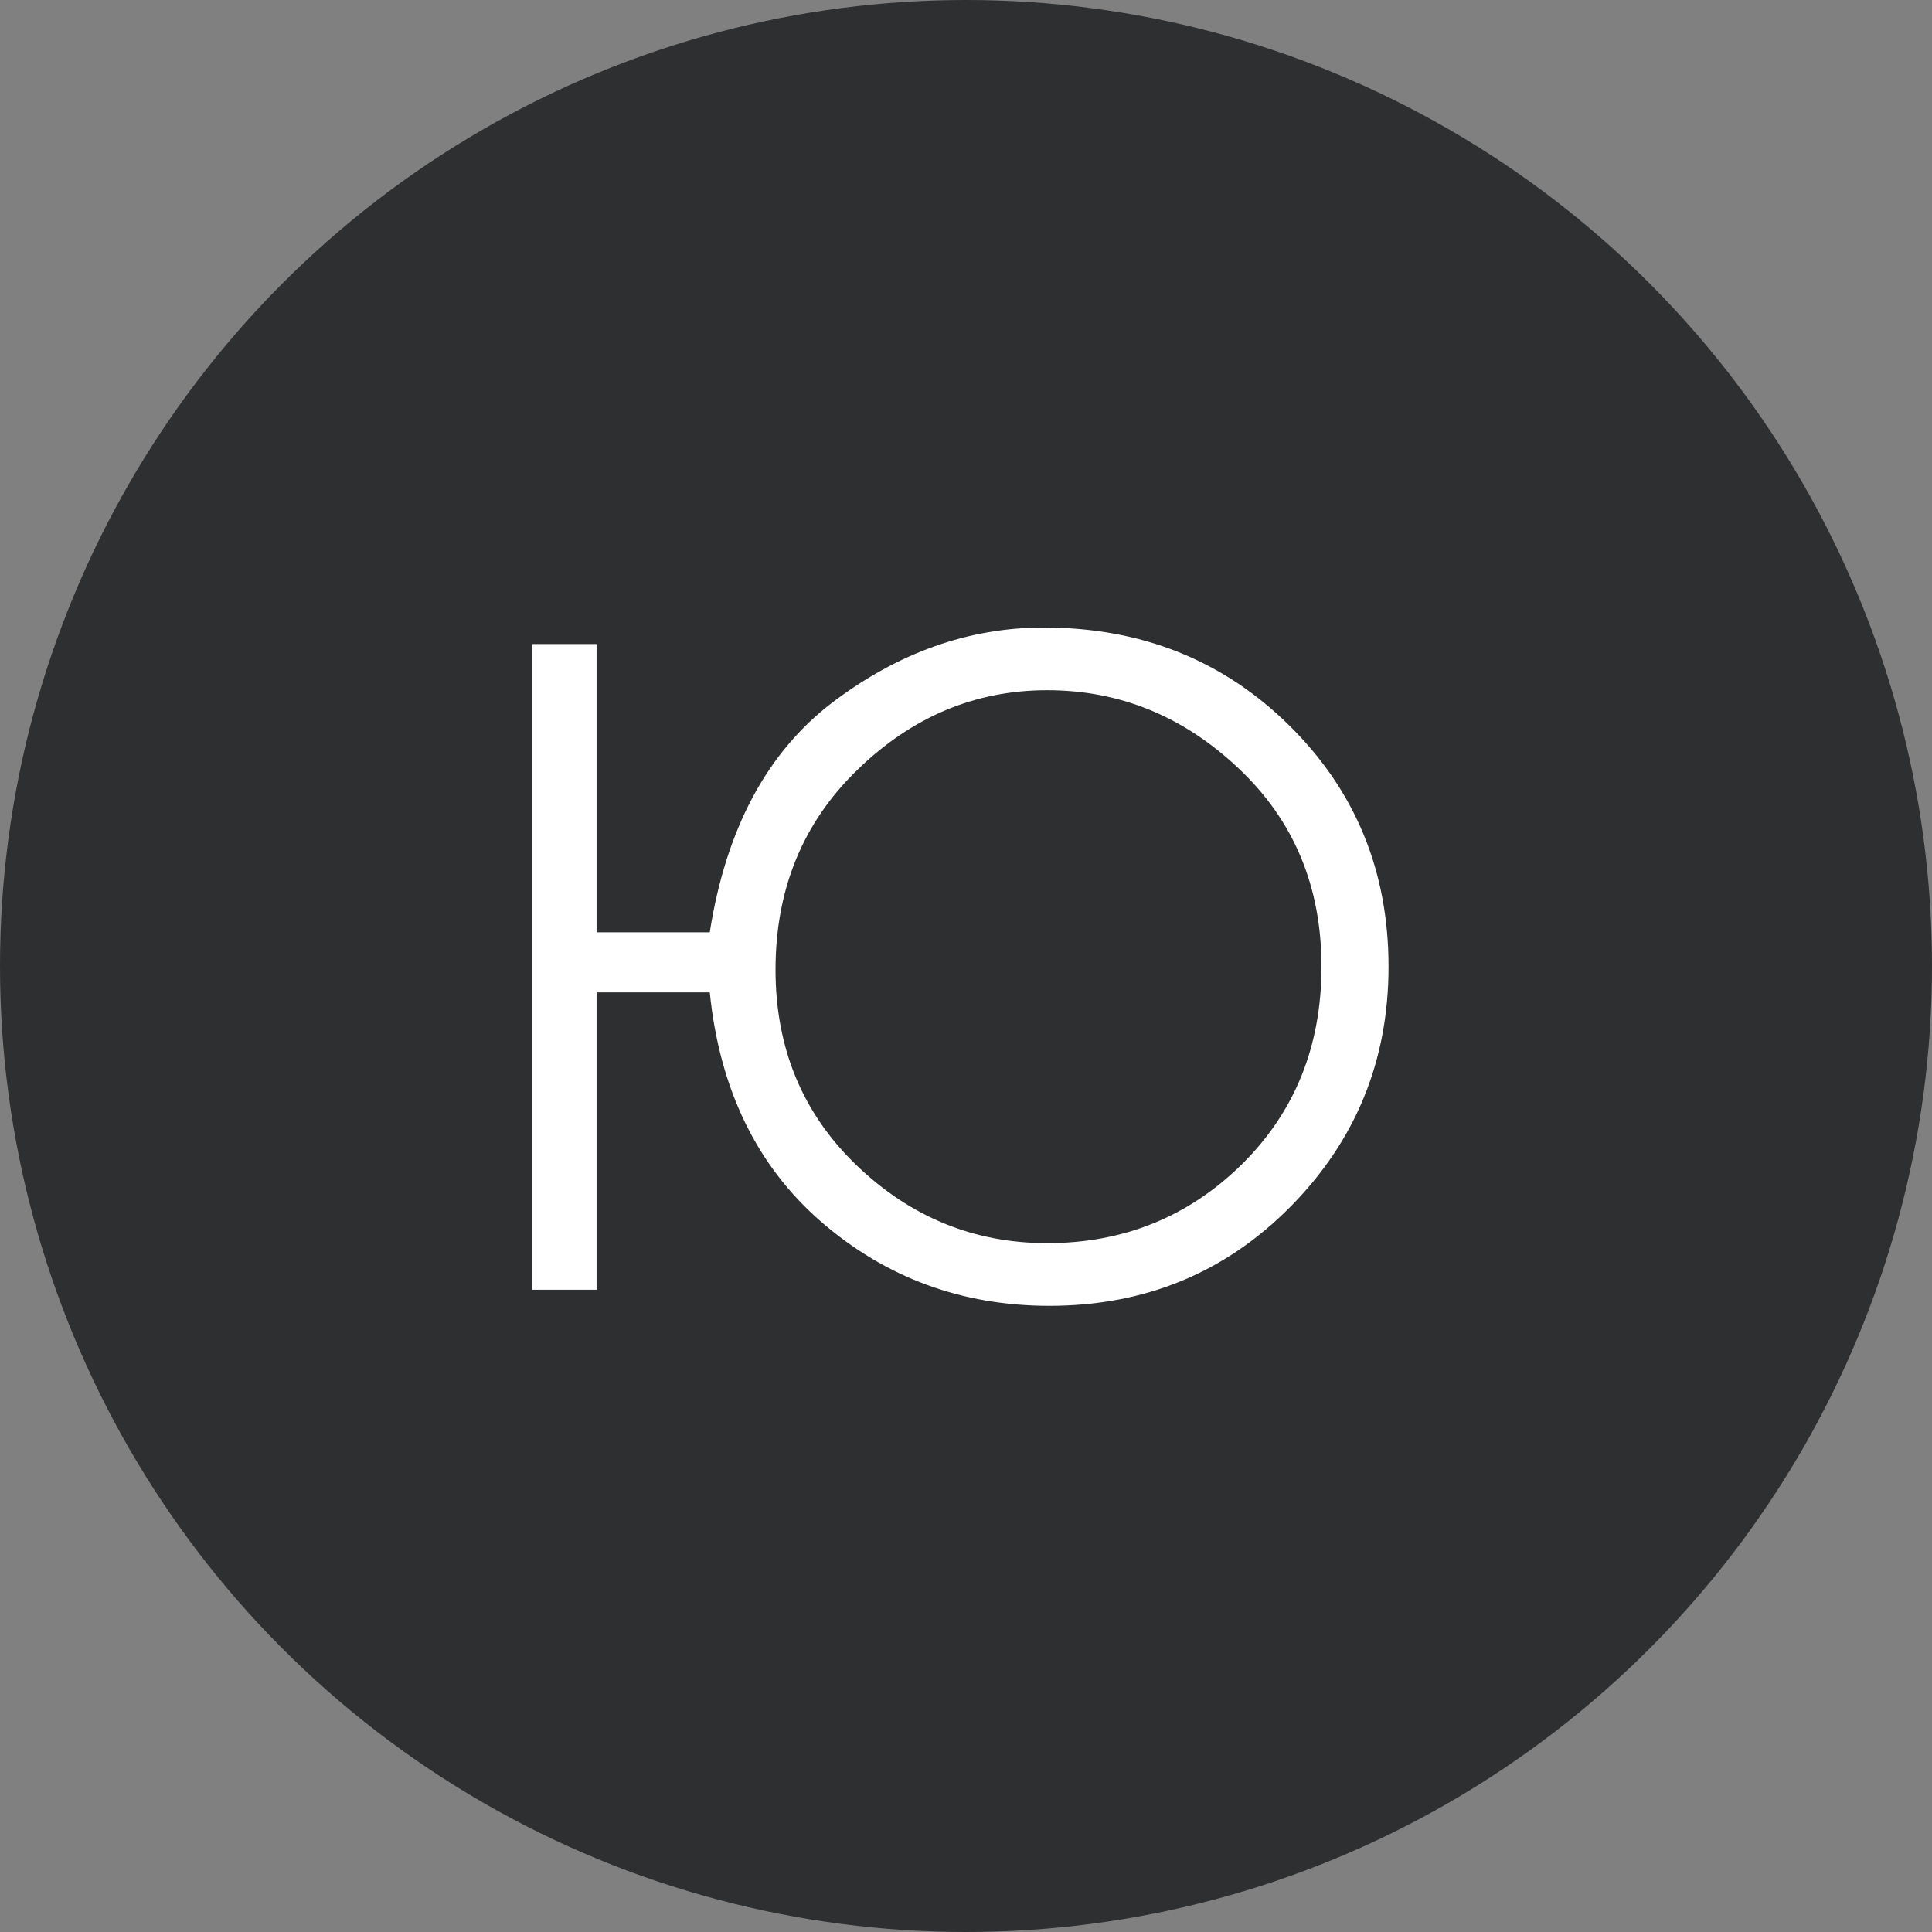
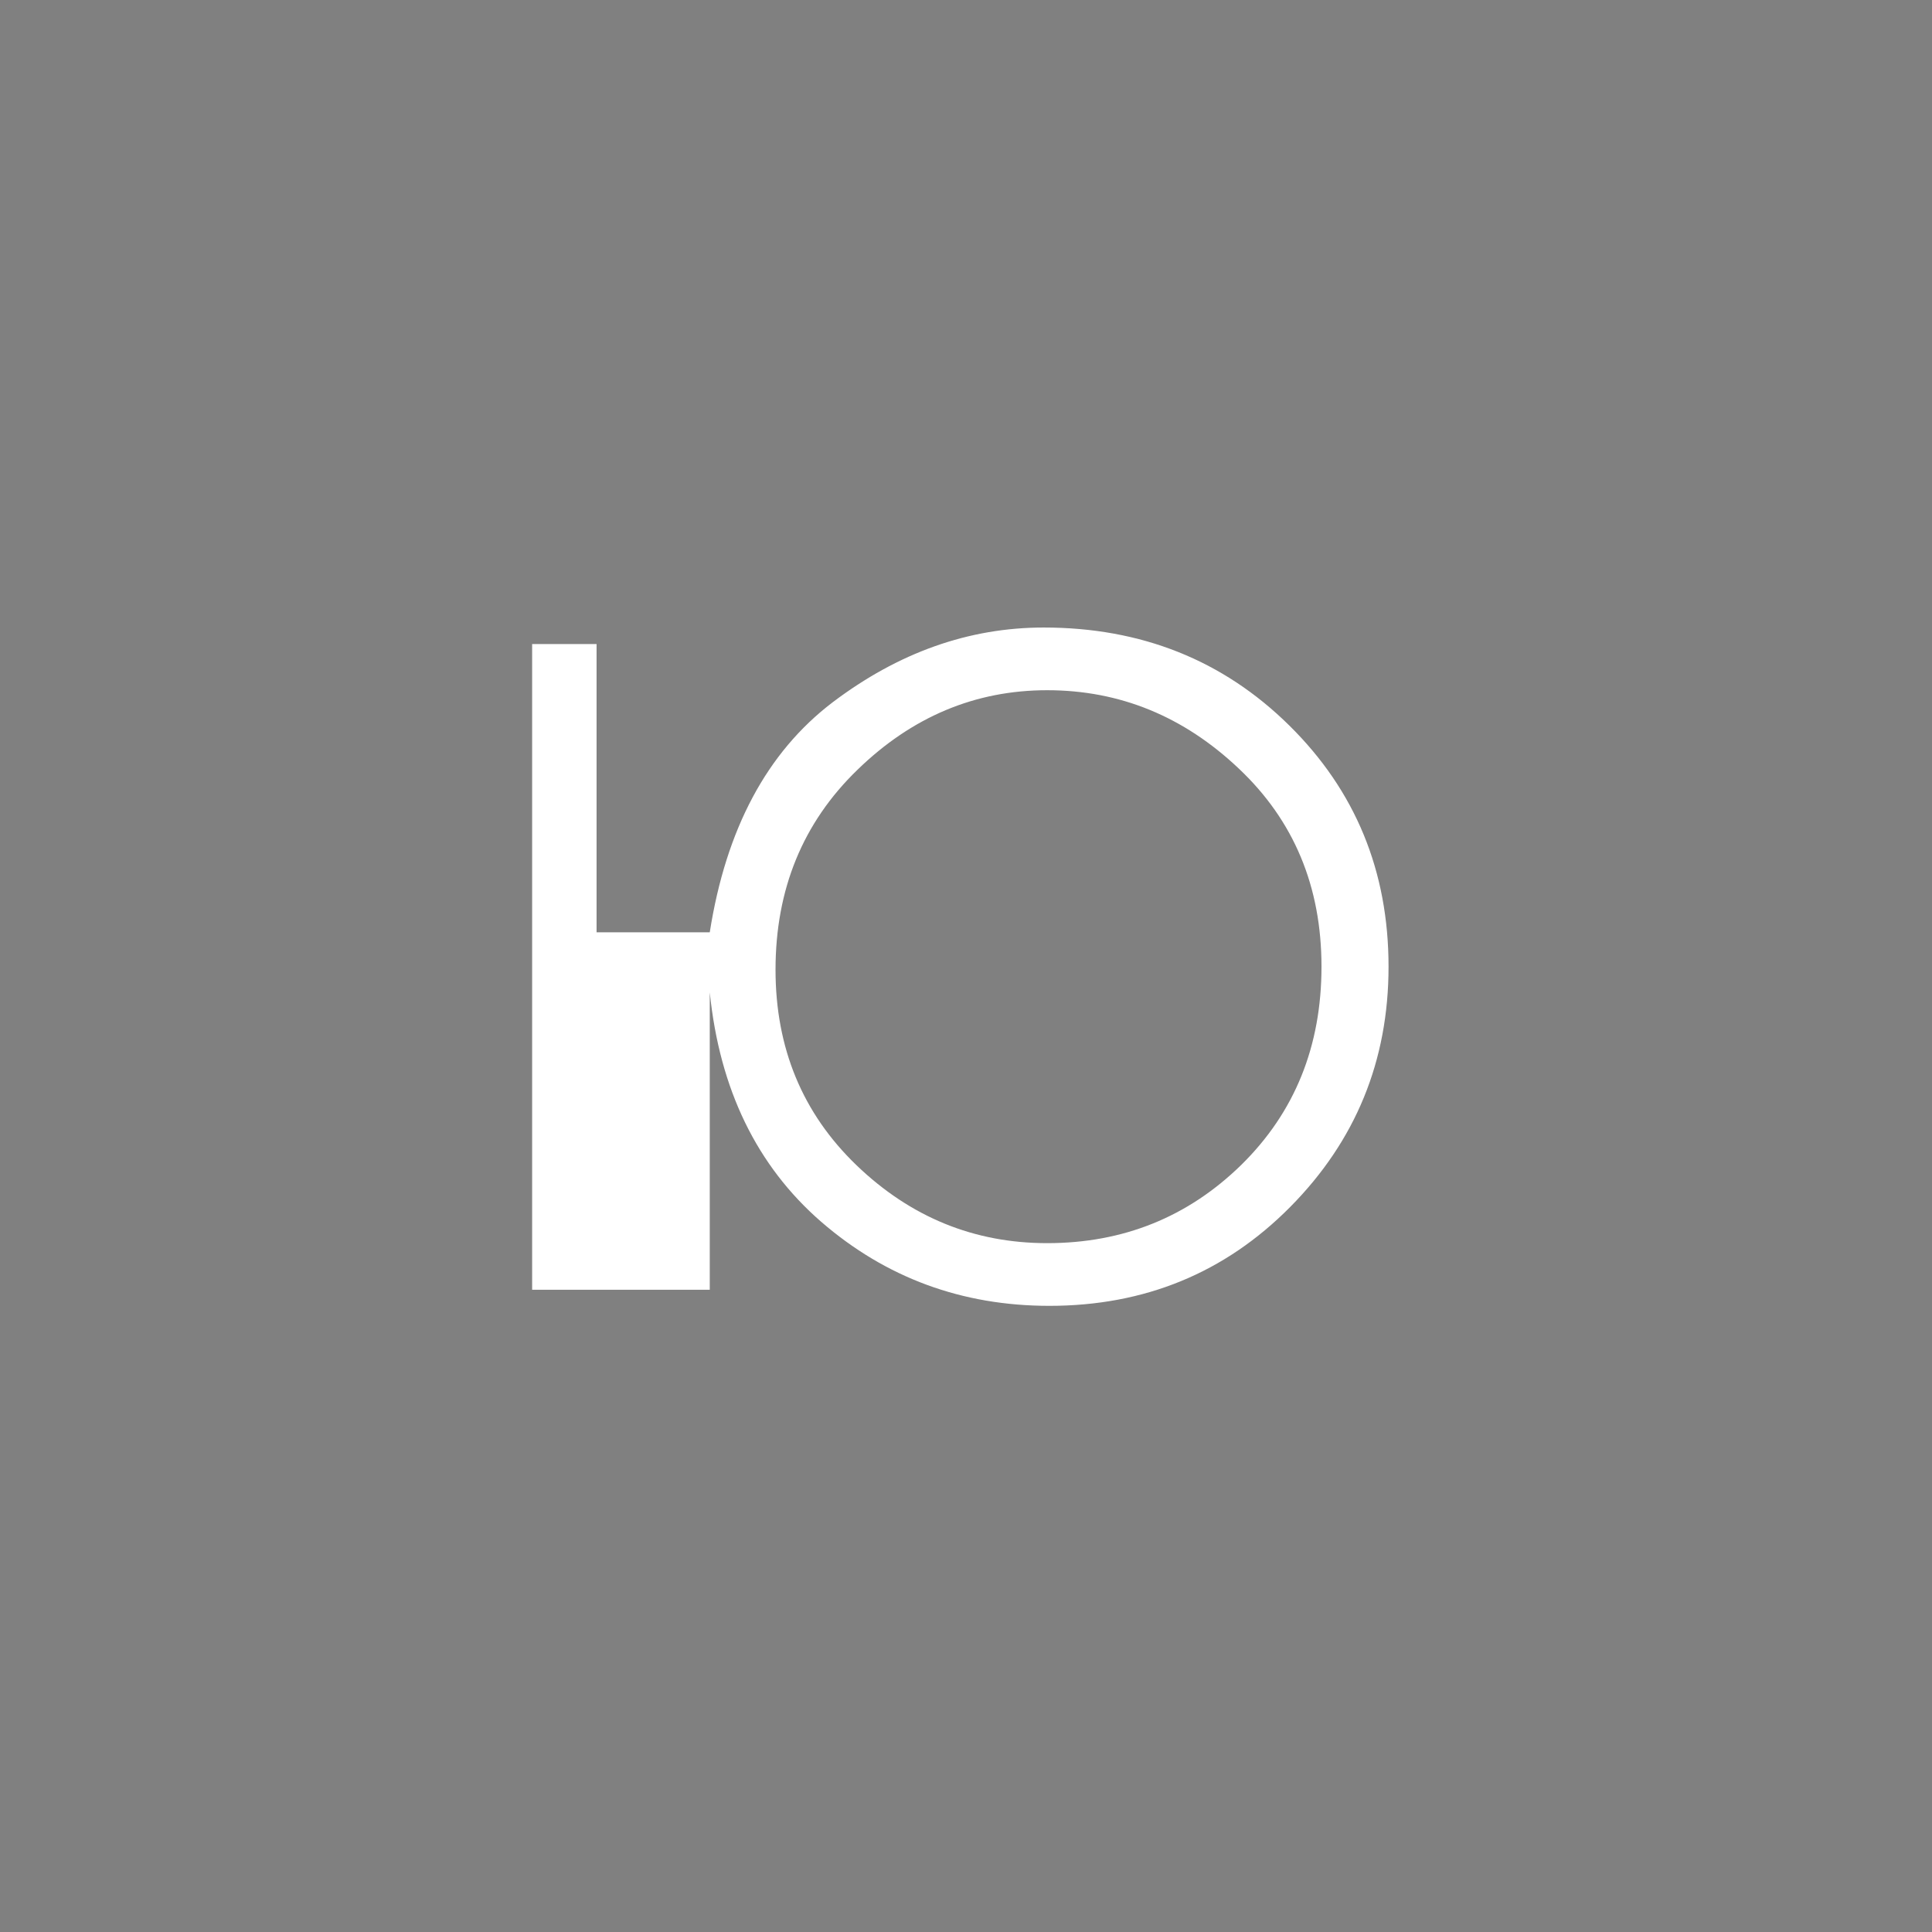
<svg xmlns="http://www.w3.org/2000/svg" width="51" height="51" viewBox="0 0 51 51" fill="none">
  <rect x="0" y="0" width="51" height="51" fill="#808080" stroke="none" />
-   <circle cx="25.5" cy="25.5" r="25.5" fill="#2E2F30" />
-   <path d="M15.748 24.61H18.736C19.165 21.882 20.246 19.859 21.977 18.541C23.717 17.224 25.575 16.565 27.552 16.565C30.126 16.565 32.287 17.427 34.034 19.151C35.781 20.875 36.654 22.997 36.654 25.518C36.654 28 35.788 30.115 34.057 31.862C32.333 33.602 30.214 34.471 27.701 34.471C25.395 34.471 23.387 33.732 21.678 32.253C19.977 30.774 18.997 28.755 18.736 26.196H15.748V34.046H14.047V17.001H15.748V24.61ZM34.884 25.518C34.884 23.403 34.156 21.66 32.701 20.288C31.245 18.909 29.559 18.22 27.643 18.22C25.743 18.22 24.073 18.921 22.632 20.323C21.192 21.718 20.472 23.476 20.472 25.598C20.472 27.667 21.184 29.387 22.609 30.759C24.035 32.13 25.713 32.816 27.643 32.816C29.651 32.816 31.36 32.127 32.77 30.747C34.179 29.361 34.884 27.617 34.884 25.518Z" fill="white" />
+   <path d="M15.748 24.61H18.736C19.165 21.882 20.246 19.859 21.977 18.541C23.717 17.224 25.575 16.565 27.552 16.565C30.126 16.565 32.287 17.427 34.034 19.151C35.781 20.875 36.654 22.997 36.654 25.518C36.654 28 35.788 30.115 34.057 31.862C32.333 33.602 30.214 34.471 27.701 34.471C25.395 34.471 23.387 33.732 21.678 32.253C19.977 30.774 18.997 28.755 18.736 26.196V34.046H14.047V17.001H15.748V24.61ZM34.884 25.518C34.884 23.403 34.156 21.66 32.701 20.288C31.245 18.909 29.559 18.22 27.643 18.22C25.743 18.22 24.073 18.921 22.632 20.323C21.192 21.718 20.472 23.476 20.472 25.598C20.472 27.667 21.184 29.387 22.609 30.759C24.035 32.13 25.713 32.816 27.643 32.816C29.651 32.816 31.36 32.127 32.77 30.747C34.179 29.361 34.884 27.617 34.884 25.518Z" fill="white" />
</svg>